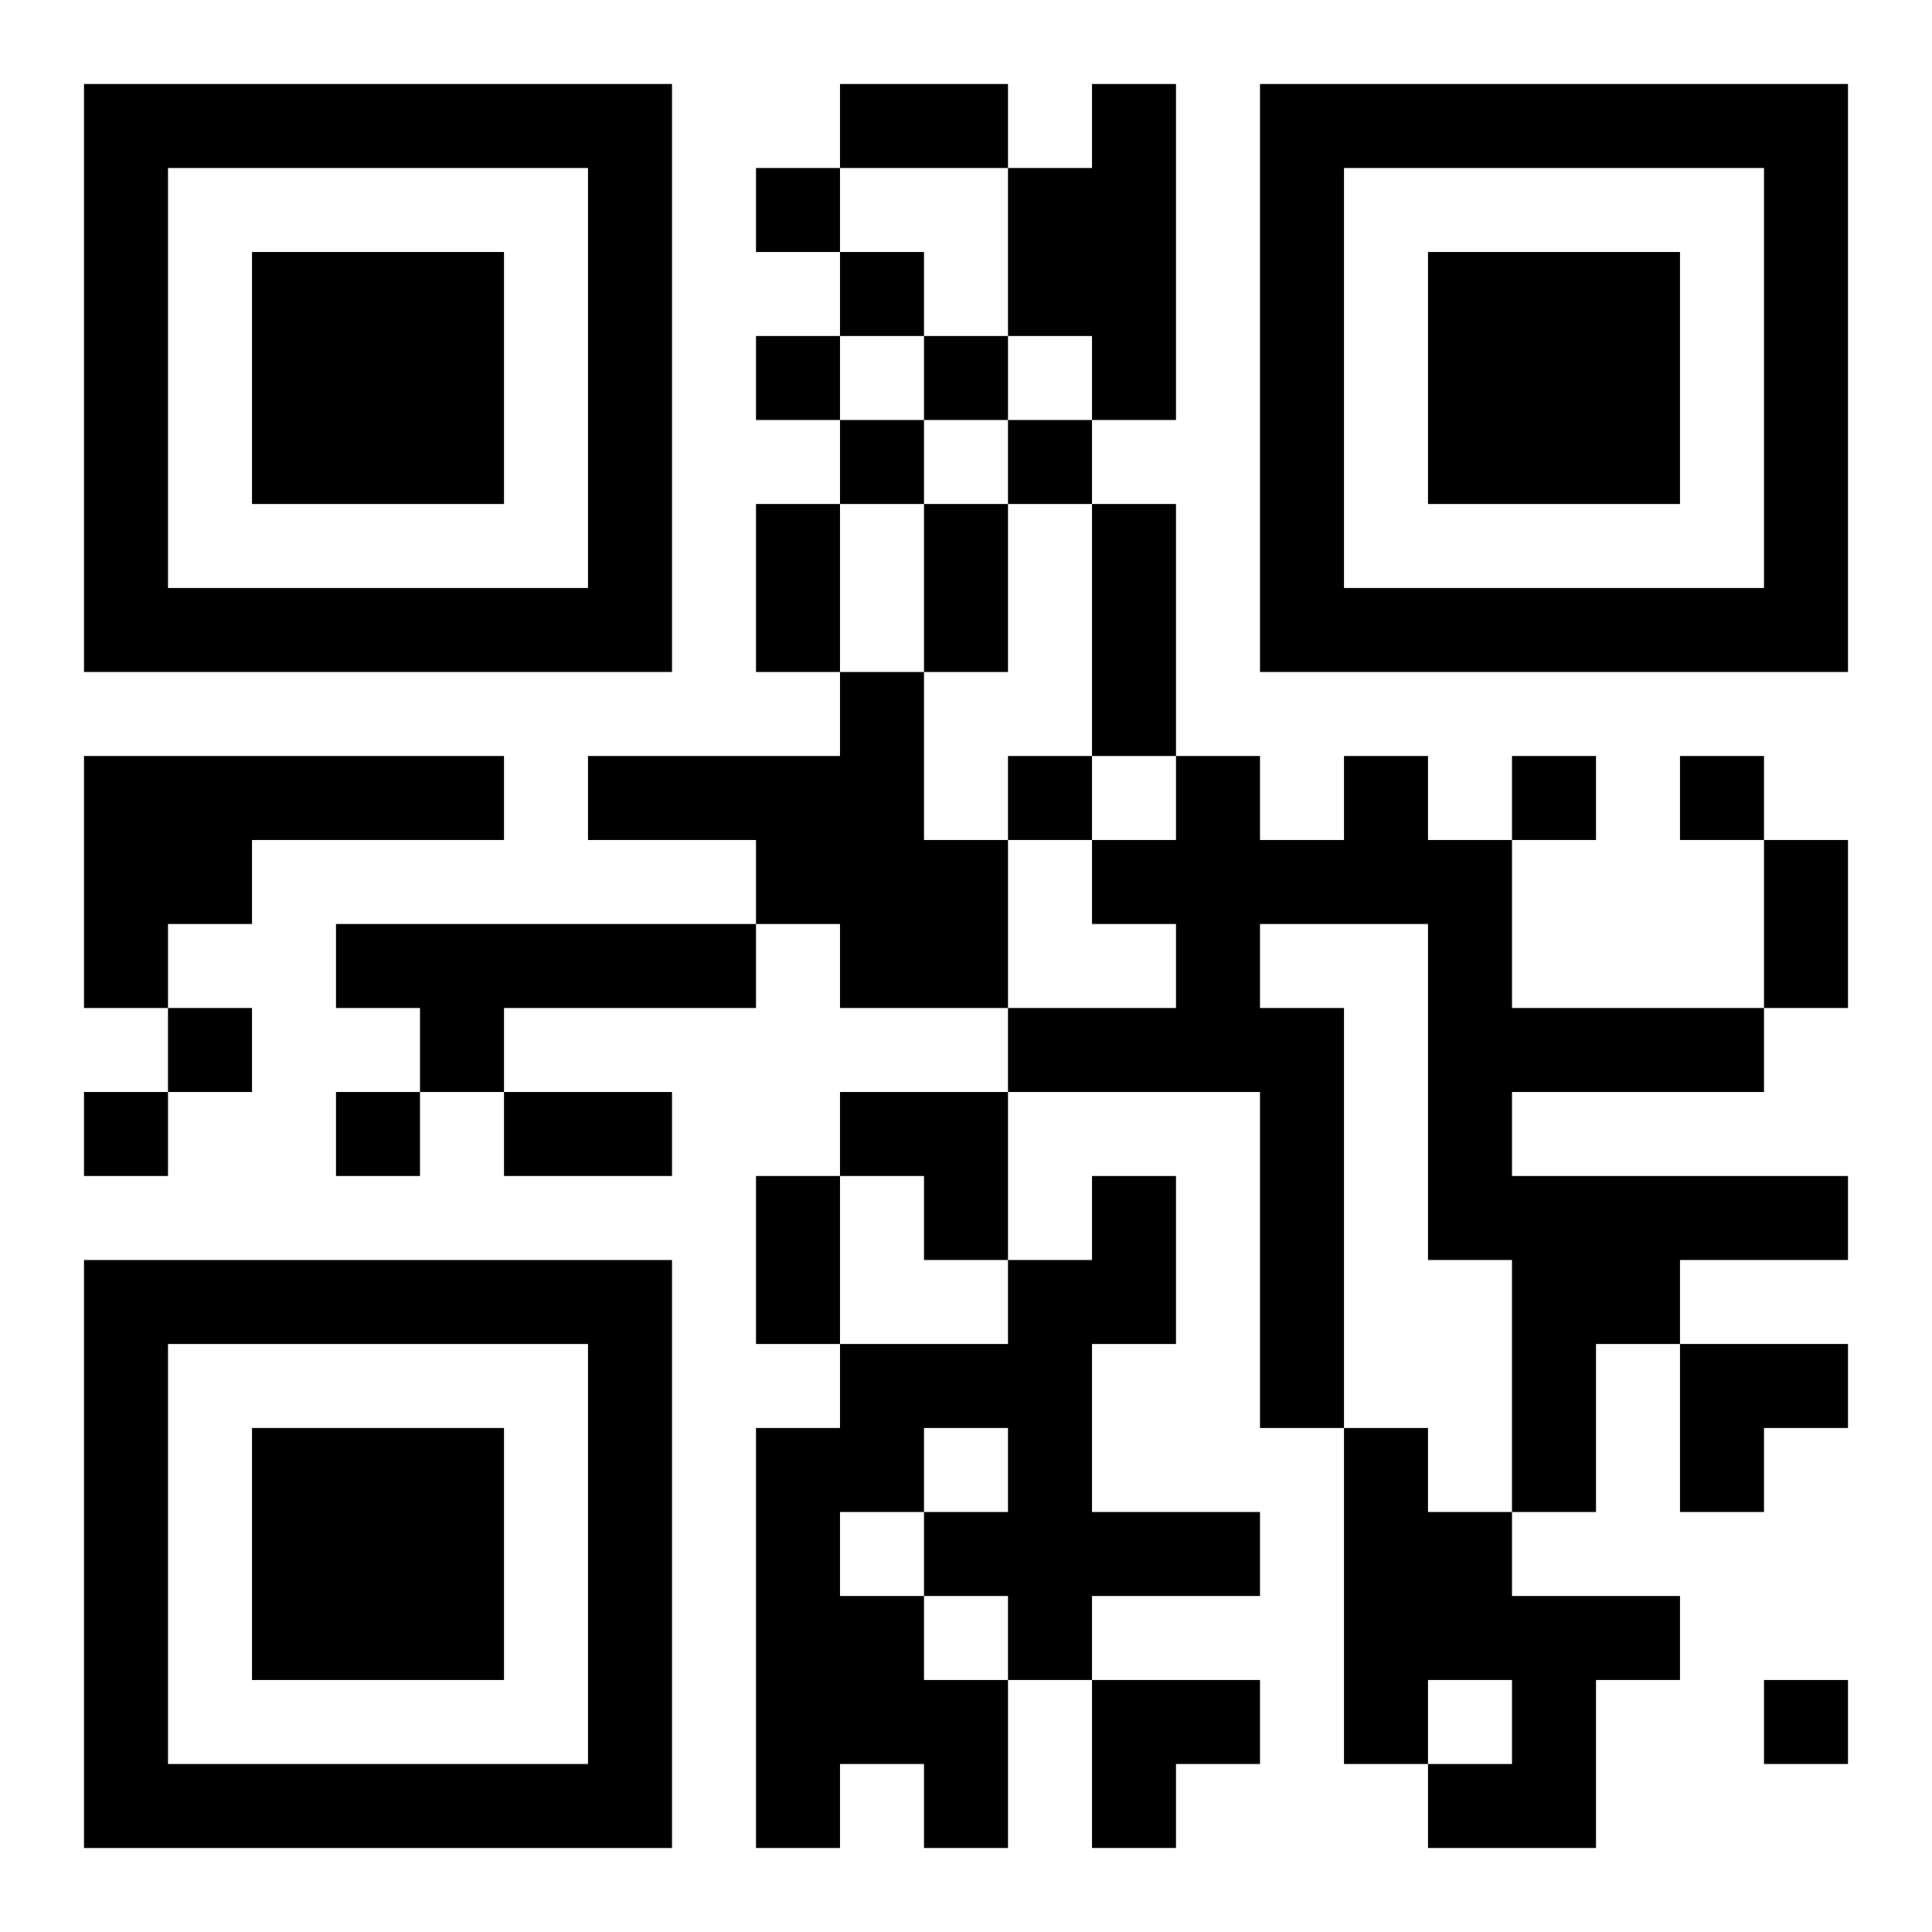
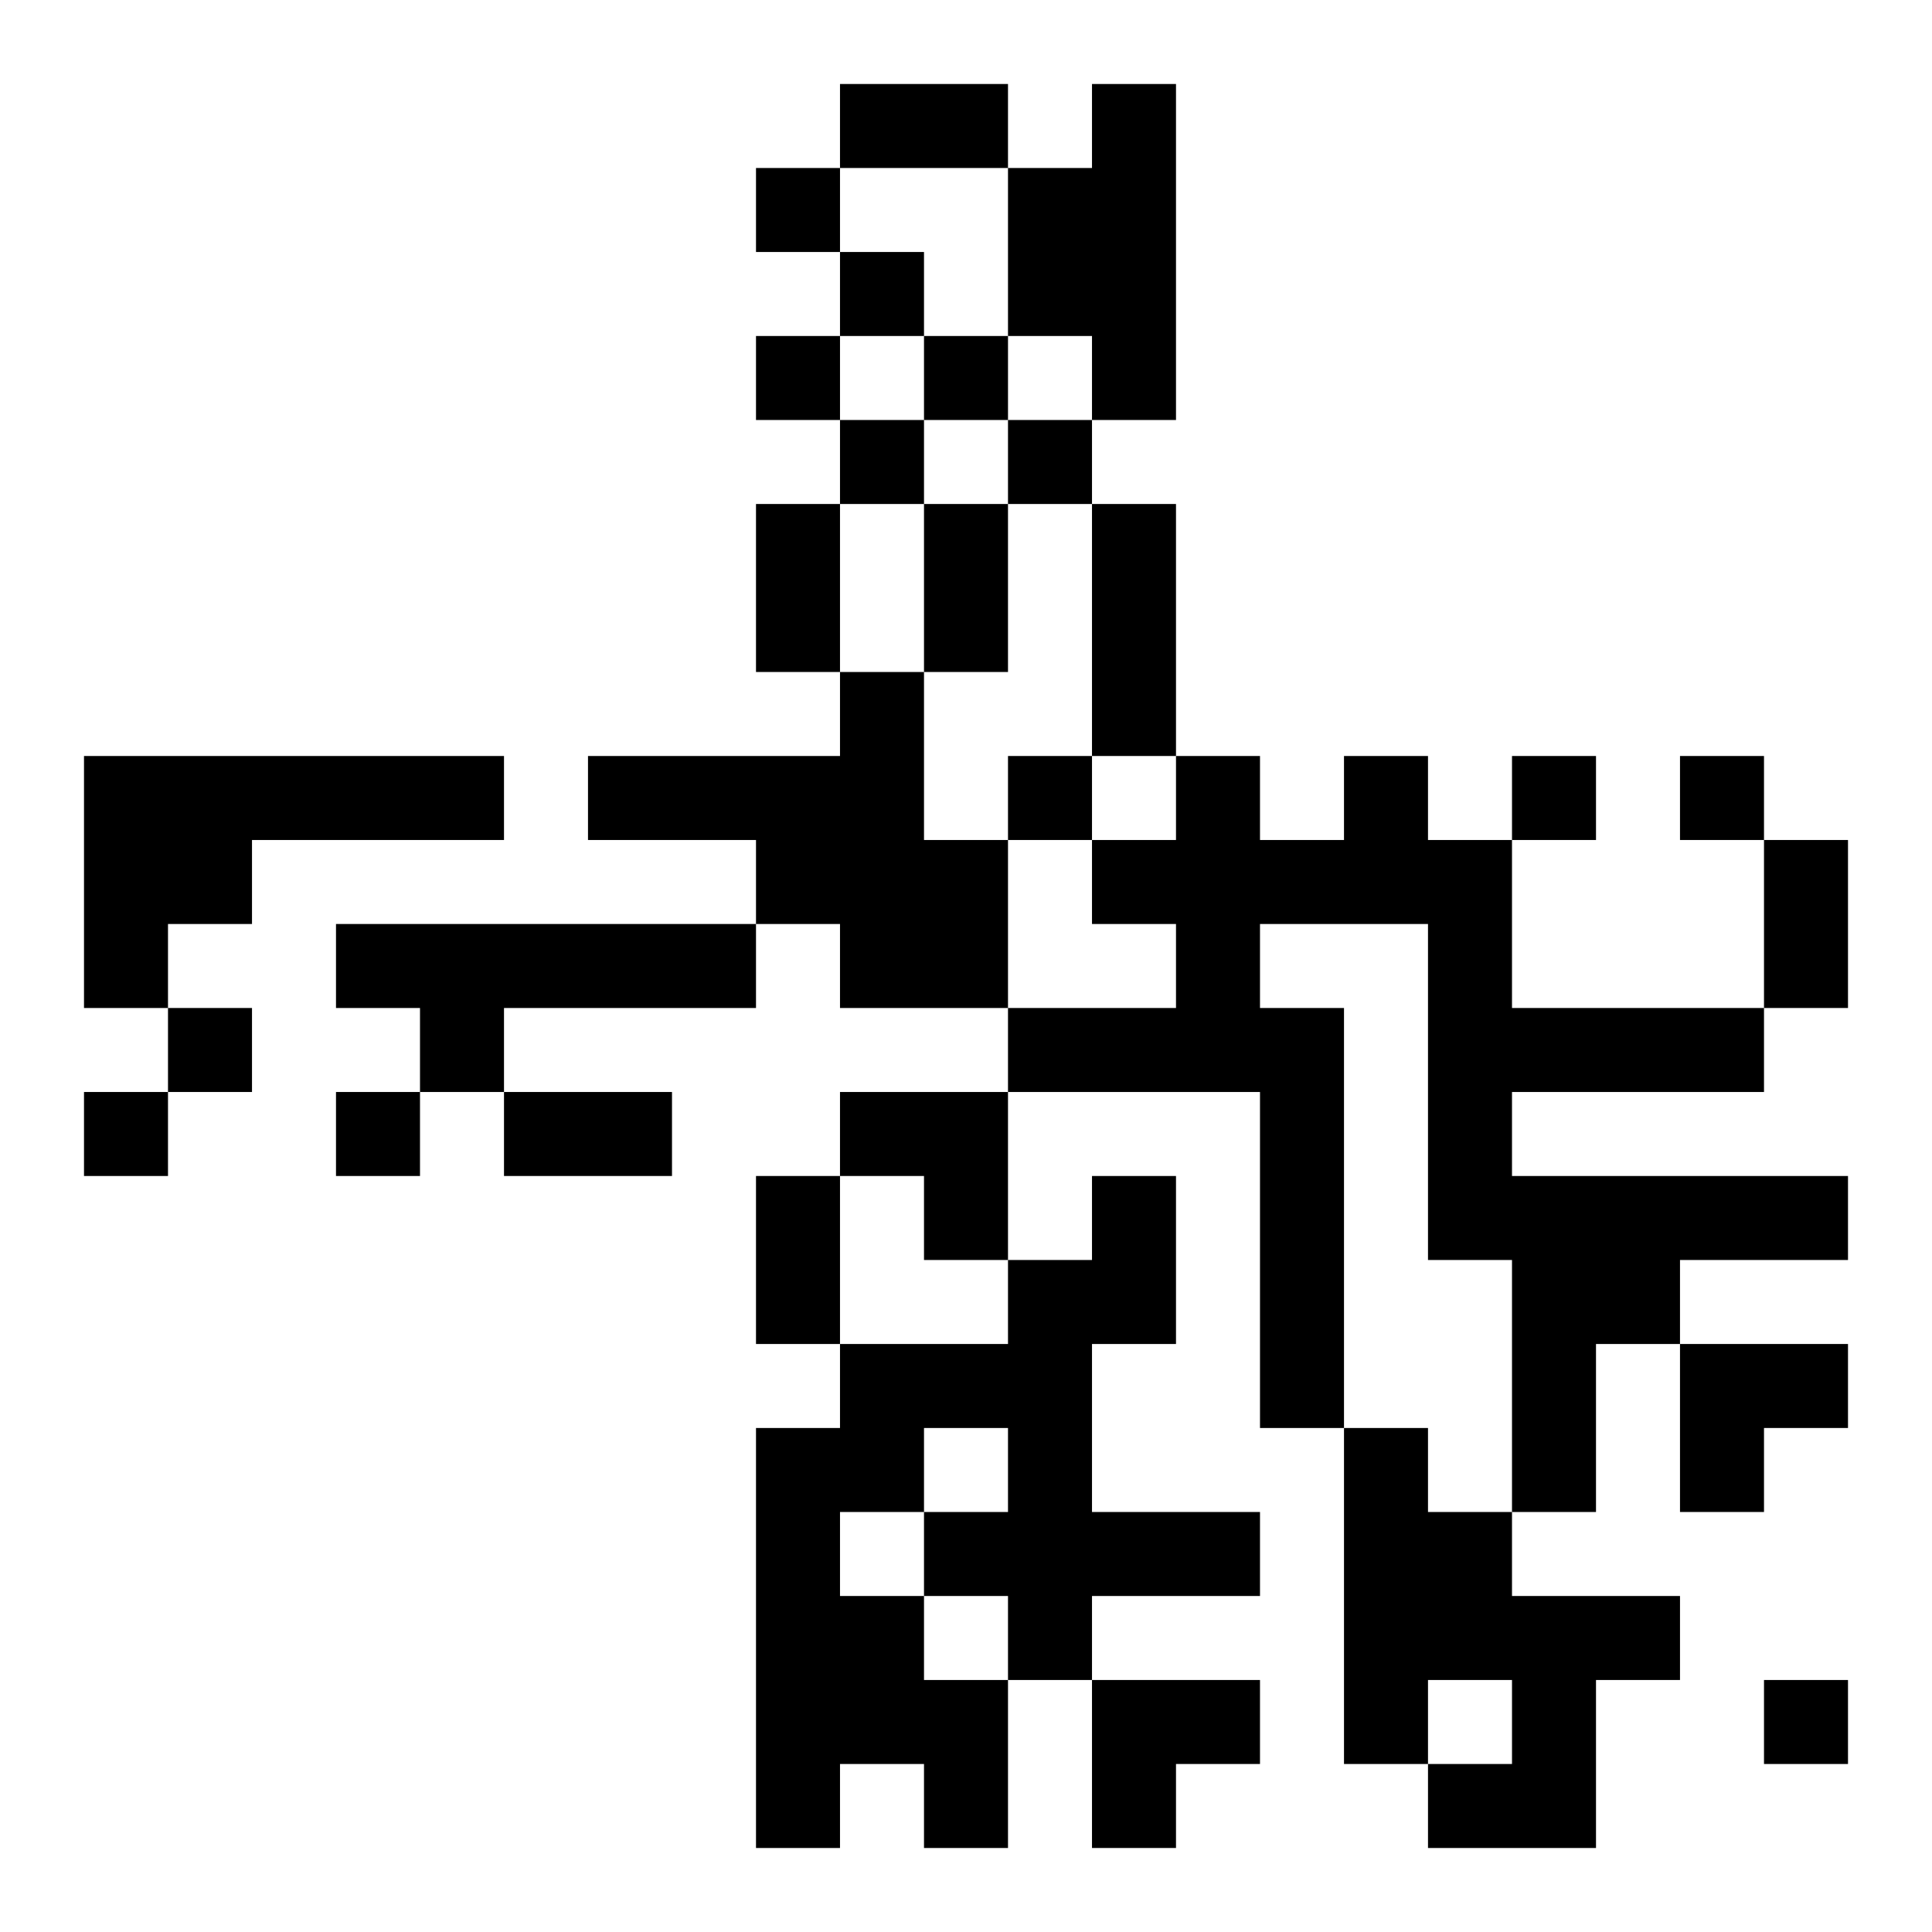
<svg xmlns="http://www.w3.org/2000/svg" xmlns:xlink="http://www.w3.org/1999/xlink" width="250" height="250" baseProfile="full" version="1.1" viewBox="-1 -1 23 23">
  <symbol id="a">
-     <path d="m0 7v7h7v-7h-7zm1 1h5v5h-5v-5zm1 1v3h3v-3h-3z" />
-   </symbol>
+     </symbol>
  <use y="-7" xlink:href="#a" />
  <use y="7" xlink:href="#a" />
  <use x="14" y="-7" xlink:href="#a" />
  <path d="m12 0h1v4h-1v-1h-1v-2h1v-1m-3 7h1v2h1v2h-2v-1h-1v-1h-2v-1h3v-1m-9 1h5v1h-3v1h-1v1h-1v-3m15 0h1v1h1v2h3v1h-3v1h4v1h-2v1h-1v2h-1v-3h-1v-4h-2v1h1v5h-1v-4h-3v-1h2v-1h-1v-1h1v-1h1v1h1v-1m-12 2h5v1h-3v1h-1v-1h-1v-1m9 3h1v2h-1v2h2v1h-2v1h-1v2h-1v-1h-1v1h-1v-5h1v-1h2v-1h1v-1m-2 3v1h1v-1h-1m-1 1v1h1v1h1v-1h-1v-1h-1m6-1h1v1h1v1h2v1h-1v2h-2v-1h1v-1h-1v1h-1v-4m-7-15v1h1v-1h-1m1 1v1h1v-1h-1m-1 1v1h1v-1h-1m2 0v1h1v-1h-1m-1 1v1h1v-1h-1m2 0v1h1v-1h-1m0 4v1h1v-1h-1m6 0v1h1v-1h-1m2 0v1h1v-1h-1m-18 3v1h1v-1h-1m-1 1v1h1v-1h-1m3 0v1h1v-1h-1m17 7v1h1v-1h-1m-11-19h2v1h-2v-1m-1 5h1v2h-1v-2m2 0h1v2h-1v-2m2 0h1v3h-1v-3m8 4h1v2h-1v-2m-15 3h2v1h-2v-1m3 1h1v2h-1v-2m1-1h2v2h-1v-1h-1zm10 3h2v1h-1v1h-1zm-7 4h2v1h-1v1h-1z" />
</svg>